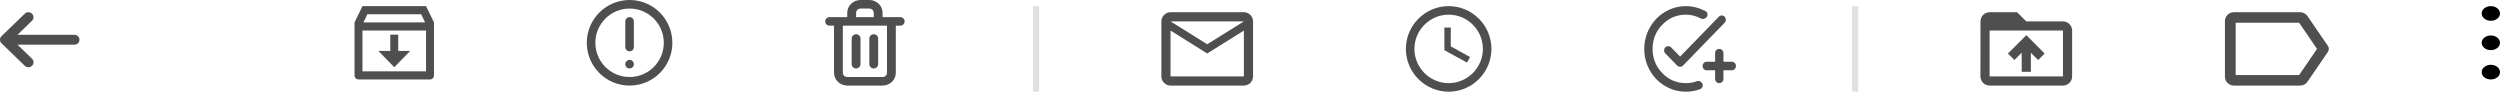
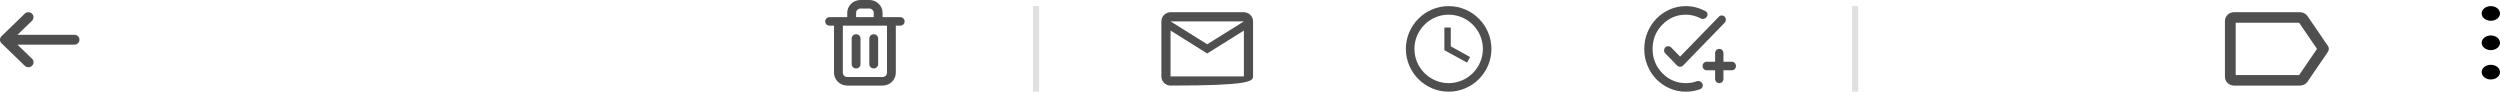
<svg xmlns="http://www.w3.org/2000/svg" width="409" height="15" viewBox="0 0 409 15" fill="none">
  <path d="M407.5 3.4C408.328 3.4 409 2.863 409 2.2C409 1.537 408.328 1 407.5 1C406.672 1 406 1.537 406 2.2C406 2.863 406.672 3.4 407.5 3.4Z" fill="black" />
  <path d="M407.5 8.2C408.328 8.2 409 7.663 409 7C409 6.337 408.328 5.8 407.5 5.8C406.672 5.8 406 6.337 406 7C406 7.663 406.672 8.2 407.5 8.2Z" fill="black" />
  <path d="M407.5 13C408.328 13 409 12.463 409 11.8C409 11.137 408.328 10.6 407.5 10.6C406.672 10.6 406 11.137 406 11.8C406 12.463 406.672 13 407.5 13Z" fill="black" />
  <path d="M237 13.6C240.08 13.6 242.6 11.08 242.6 8C242.6 4.92 240.08 2.4 237 2.4C233.92 2.4 231.4 4.92 231.4 8C231.4 11.08 233.92 13.6 237 13.6ZM237 1C240.85 1 244 4.15 244 8C244 11.85 240.85 15 237 15C233.15 15 230 11.85 230 8C230 4.15 233.15 1 237 1ZM240.5 9.33L240.01 10.24L236.3 8.21V4.5H237.35V7.58L240.5 9.33Z" fill="#4F4F4F" />
  <line x1="169.5" y1="1" x2="169.5" y2="15" stroke="#E0E0E0" />
  <line x1="303.5" y1="1" x2="303.5" y2="15" stroke="#E0E0E0" />
-   <path d="M59.3 1H69.7L71 3.667V12.333C71 12.51 70.931 12.68 70.81 12.805C70.688 12.93 70.522 13 70.35 13H58.65C58.478 13 58.312 12.93 58.19 12.805C58.069 12.68 58 12.51 58 12.333V3.669L59.3 1ZM69.7 5H59.3V11.667H69.7V5ZM69.547 3.667L68.897 2.333H60.104L59.454 3.667H69.547ZM65.15 8.333H67.1L64.5 11L61.9 8.333H63.85V5.667H65.15V8.333Z" fill="#4F4F4F" />
  <path d="M5.238 2.242C5.404 2.404 5.485 2.599 5.478 2.827C5.471 3.056 5.384 3.251 5.217 3.413L2.859 5.693L12.165 5.693C12.402 5.693 12.6 5.77 12.76 5.925C12.92 6.08 13 6.271 13 6.5C13 6.729 12.92 6.921 12.76 7.076C12.6 7.23 12.402 7.307 12.165 7.307L2.859 7.307L5.238 9.608C5.404 9.769 5.488 9.961 5.488 10.183C5.488 10.405 5.404 10.596 5.238 10.758C5.071 10.919 4.872 11 4.642 11C4.413 11 4.215 10.919 4.048 10.758L0.23 7.065C0.146 6.984 0.087 6.897 0.052 6.803C0.017 6.709 6.19821e-07 6.608 6.10412e-07 6.5C6.01003e-07 6.392 0.017 6.291 0.052 6.197C0.087 6.103 0.146 6.016 0.23 5.935L4.069 2.222C4.222 2.074 4.413 2 4.642 2C4.872 2 5.071 2.081 5.238 2.242Z" fill="#4F4F4F" />
-   <path d="M103 2.8C103.186 2.8 103.364 2.874 103.495 3.005C103.626 3.136 103.7 3.314 103.7 3.5V7.7C103.7 7.886 103.626 8.064 103.495 8.195C103.364 8.326 103.186 8.4 103 8.4C102.814 8.4 102.636 8.326 102.505 8.195C102.374 8.064 102.3 7.886 102.3 7.7V3.5C102.3 3.314 102.374 3.136 102.505 3.005C102.636 2.874 102.814 2.8 103 2.8ZM103 9.8C102.814 9.8 102.636 9.874 102.505 10.005C102.374 10.136 102.3 10.314 102.3 10.5C102.3 10.686 102.374 10.864 102.505 10.995C102.636 11.126 102.814 11.2 103 11.2C103.186 11.2 103.364 11.126 103.495 10.995C103.626 10.864 103.7 10.686 103.7 10.5C103.7 10.314 103.626 10.136 103.495 10.005C103.364 9.874 103.186 9.8 103 9.8Z" fill="#4F4F4F" />
-   <path fill-rule="evenodd" clip-rule="evenodd" d="M103 0C99.134 0 96 3.134 96 7C96 10.866 99.134 14 103 14C106.866 14 110 10.866 110 7C110 3.134 106.866 0 103 0ZM97.4 7C97.4 8.485 97.99 9.91 99.04 10.96C100.09 12.01 101.515 12.6 103 12.6C104.485 12.6 105.91 12.01 106.96 10.96C108.01 9.91 108.6 8.485 108.6 7C108.6 5.515 108.01 4.09 106.96 3.04C105.91 1.99 104.485 1.4 103 1.4C101.515 1.4 100.09 1.99 99.04 3.04C97.99 4.09 97.4 5.515 97.4 7Z" fill="#4F4F4F" />
  <path d="M140.056 11.2C140.247 11.2 140.431 11.126 140.566 10.995C140.702 10.864 140.778 10.686 140.778 10.5V6.3C140.778 6.114 140.702 5.936 140.566 5.805C140.431 5.674 140.247 5.6 140.056 5.6C139.864 5.6 139.68 5.674 139.545 5.805C139.409 5.936 139.333 6.114 139.333 6.3V10.5C139.333 10.686 139.409 10.864 139.545 10.995C139.68 11.126 139.864 11.2 140.056 11.2ZM147.278 2.8H144.389V2.1C144.389 1.543 144.161 1.009 143.754 0.615C143.348 0.221 142.797 0 142.222 0H140.778C140.203 0 139.652 0.221 139.246 0.615C138.839 1.009 138.611 1.543 138.611 2.1V2.8H135.722C135.531 2.8 135.347 2.874 135.212 3.005C135.076 3.136 135 3.314 135 3.5C135 3.686 135.076 3.864 135.212 3.995C135.347 4.126 135.531 4.2 135.722 4.2H136.444V11.9C136.444 12.457 136.673 12.991 137.079 13.385C137.485 13.779 138.036 14 138.611 14H144.389C144.964 14 145.515 13.779 145.921 13.385C146.327 12.991 146.556 12.457 146.556 11.9V4.2H147.278C147.469 4.2 147.653 4.126 147.788 3.995C147.924 3.864 148 3.686 148 3.5C148 3.314 147.924 3.136 147.788 3.005C147.653 2.874 147.469 2.8 147.278 2.8ZM140.056 2.1C140.056 1.914 140.132 1.736 140.267 1.605C140.403 1.474 140.586 1.4 140.778 1.4H142.222C142.414 1.4 142.597 1.474 142.733 1.605C142.868 1.736 142.944 1.914 142.944 2.1V2.8H140.056V2.1ZM145.111 11.9C145.111 12.086 145.035 12.264 144.9 12.395C144.764 12.526 144.58 12.6 144.389 12.6H138.611C138.42 12.6 138.236 12.526 138.1 12.395C137.965 12.264 137.889 12.086 137.889 11.9V4.2H145.111V11.9ZM142.944 11.2C143.136 11.2 143.32 11.126 143.455 10.995C143.591 10.864 143.667 10.686 143.667 10.5V6.3C143.667 6.114 143.591 5.936 143.455 5.805C143.32 5.674 143.136 5.6 142.944 5.6C142.753 5.6 142.569 5.674 142.434 5.805C142.298 5.936 142.222 6.114 142.222 6.3V10.5C142.222 10.686 142.298 10.864 142.434 10.995C142.569 11.126 142.753 11.2 142.944 11.2Z" fill="#4F4F4F" />
-   <path d="M205 3.5C205 2.675 204.325 2 203.5 2H191.5C190.675 2 190 2.675 190 3.5V12.5C190 13.325 190.675 14 191.5 14H203.5C204.325 14 205 13.325 205 12.5V3.5ZM203.5 3.5L197.5 7.242L191.5 3.5H203.5ZM203.5 12.5H191.5V5L197.5 8.75L203.5 5V12.5Z" fill="#4F4F4F" />
+   <path d="M205 3.5C205 2.675 204.325 2 203.5 2H191.5C190.675 2 190 2.675 190 3.5V12.5C190 13.325 190.675 14 191.5 14C204.325 14 205 13.325 205 12.5V3.5ZM203.5 3.5L197.5 7.242L191.5 3.5H203.5ZM203.5 12.5H191.5V5L197.5 8.75L203.5 5V12.5Z" fill="#4F4F4F" />
  <path d="M275.801 15C274.858 15 273.972 14.816 273.142 14.448C272.312 14.081 271.591 13.582 270.977 12.953C270.364 12.322 269.881 11.582 269.528 10.73C269.176 9.878 269 8.968 269 8C269 7.032 269.179 6.122 269.537 5.27C269.895 4.418 270.381 3.678 270.994 3.047C271.608 2.417 272.33 1.919 273.159 1.551C273.989 1.184 274.875 1 275.818 1C276.364 1 276.906 1.07 277.446 1.21C277.986 1.35 278.511 1.554 279.023 1.823C279.193 1.916 279.298 2.059 279.338 2.251C279.378 2.444 279.335 2.622 279.21 2.785C279.097 2.937 278.949 3.036 278.767 3.083C278.585 3.129 278.415 3.106 278.256 3.013C277.869 2.814 277.472 2.663 277.062 2.558C276.653 2.453 276.239 2.4 275.818 2.4C274.307 2.4 273.02 2.945 271.958 4.036C270.895 5.127 270.364 6.448 270.364 8C270.364 9.552 270.895 10.873 271.958 11.964C273.02 13.055 274.307 13.6 275.818 13.6C276.148 13.6 276.46 13.574 276.756 13.521C277.051 13.469 277.335 13.39 277.608 13.285C277.756 13.227 277.901 13.224 278.043 13.277C278.185 13.329 278.312 13.419 278.426 13.547C278.574 13.723 278.617 13.918 278.554 14.134C278.492 14.35 278.347 14.504 278.119 14.598C277.767 14.726 277.398 14.825 277.011 14.895C276.625 14.965 276.222 15 275.801 15ZM274.386 10.73L272.426 8.717C272.301 8.589 272.242 8.429 272.248 8.236C272.253 8.044 272.318 7.883 272.443 7.755C272.568 7.627 272.727 7.562 272.92 7.562C273.114 7.562 273.273 7.627 273.398 7.755L274.864 9.26L281.222 2.715C281.347 2.587 281.503 2.525 281.691 2.531C281.878 2.537 282.034 2.604 282.159 2.732C282.284 2.861 282.347 3.024 282.347 3.223C282.347 3.421 282.284 3.584 282.159 3.712L275.341 10.73C275.216 10.858 275.057 10.922 274.864 10.922C274.67 10.922 274.511 10.858 274.386 10.73ZM281.273 13.6C281.08 13.6 280.918 13.533 280.787 13.398C280.656 13.264 280.591 13.098 280.591 12.9V11.5H279.227C279.034 11.5 278.872 11.433 278.742 11.298C278.611 11.165 278.545 10.998 278.545 10.8C278.545 10.602 278.611 10.435 278.742 10.301C278.872 10.167 279.034 10.1 279.227 10.1H280.591V8.7C280.591 8.502 280.656 8.335 280.787 8.201C280.918 8.067 281.08 8 281.273 8C281.466 8 281.628 8.067 281.758 8.201C281.889 8.335 281.955 8.502 281.955 8.7V10.1H283.318C283.511 10.1 283.673 10.167 283.804 10.301C283.935 10.435 284 10.602 284 10.8C284 10.998 283.935 11.165 283.804 11.298C283.673 11.433 283.511 11.5 283.318 11.5H281.955V12.9C281.955 13.098 281.889 13.264 281.758 13.398C281.628 13.533 281.466 13.6 281.273 13.6Z" fill="#4F4F4F" />
-   <path d="M337.5 3.5H331.5L330 2H325.5C324.675 2 324.007 2.675 324.007 3.5L324 12.5C324 13.325 324.675 14 325.5 14H337.5C338.325 14 339 13.325 339 12.5V5C339 4.175 338.325 3.5 337.5 3.5ZM337.5 12.5H325.5V5H337.5V12.5ZM328.5 8.758L329.557 9.815L330.75 8.63V11.75H332.25V8.63L333.443 9.822L334.5 8.758L331.508 5.75L328.5 8.758Z" fill="#4F4F4F" />
  <path d="M376.287 14H365.465C365.077 13.998 364.706 13.847 364.431 13.579C364.157 13.312 364.002 12.95 364 12.571V3.429C364.002 3.05 364.157 2.688 364.431 2.42C364.706 2.153 365.077 2.002 365.465 2H376.287C376.528 2 376.767 2.058 376.98 2.169C377.193 2.28 377.375 2.44 377.51 2.636L380.851 7.521C380.948 7.662 381 7.827 381 7.996C381 8.166 380.948 8.331 380.851 8.471L377.51 13.364C377.375 13.56 377.193 13.72 376.98 13.831C376.767 13.942 376.528 14 376.287 14ZM365.758 12.286H376.133L379.063 8L376.133 3.714H365.758V12.286Z" fill="#4F4F4F" />
</svg>